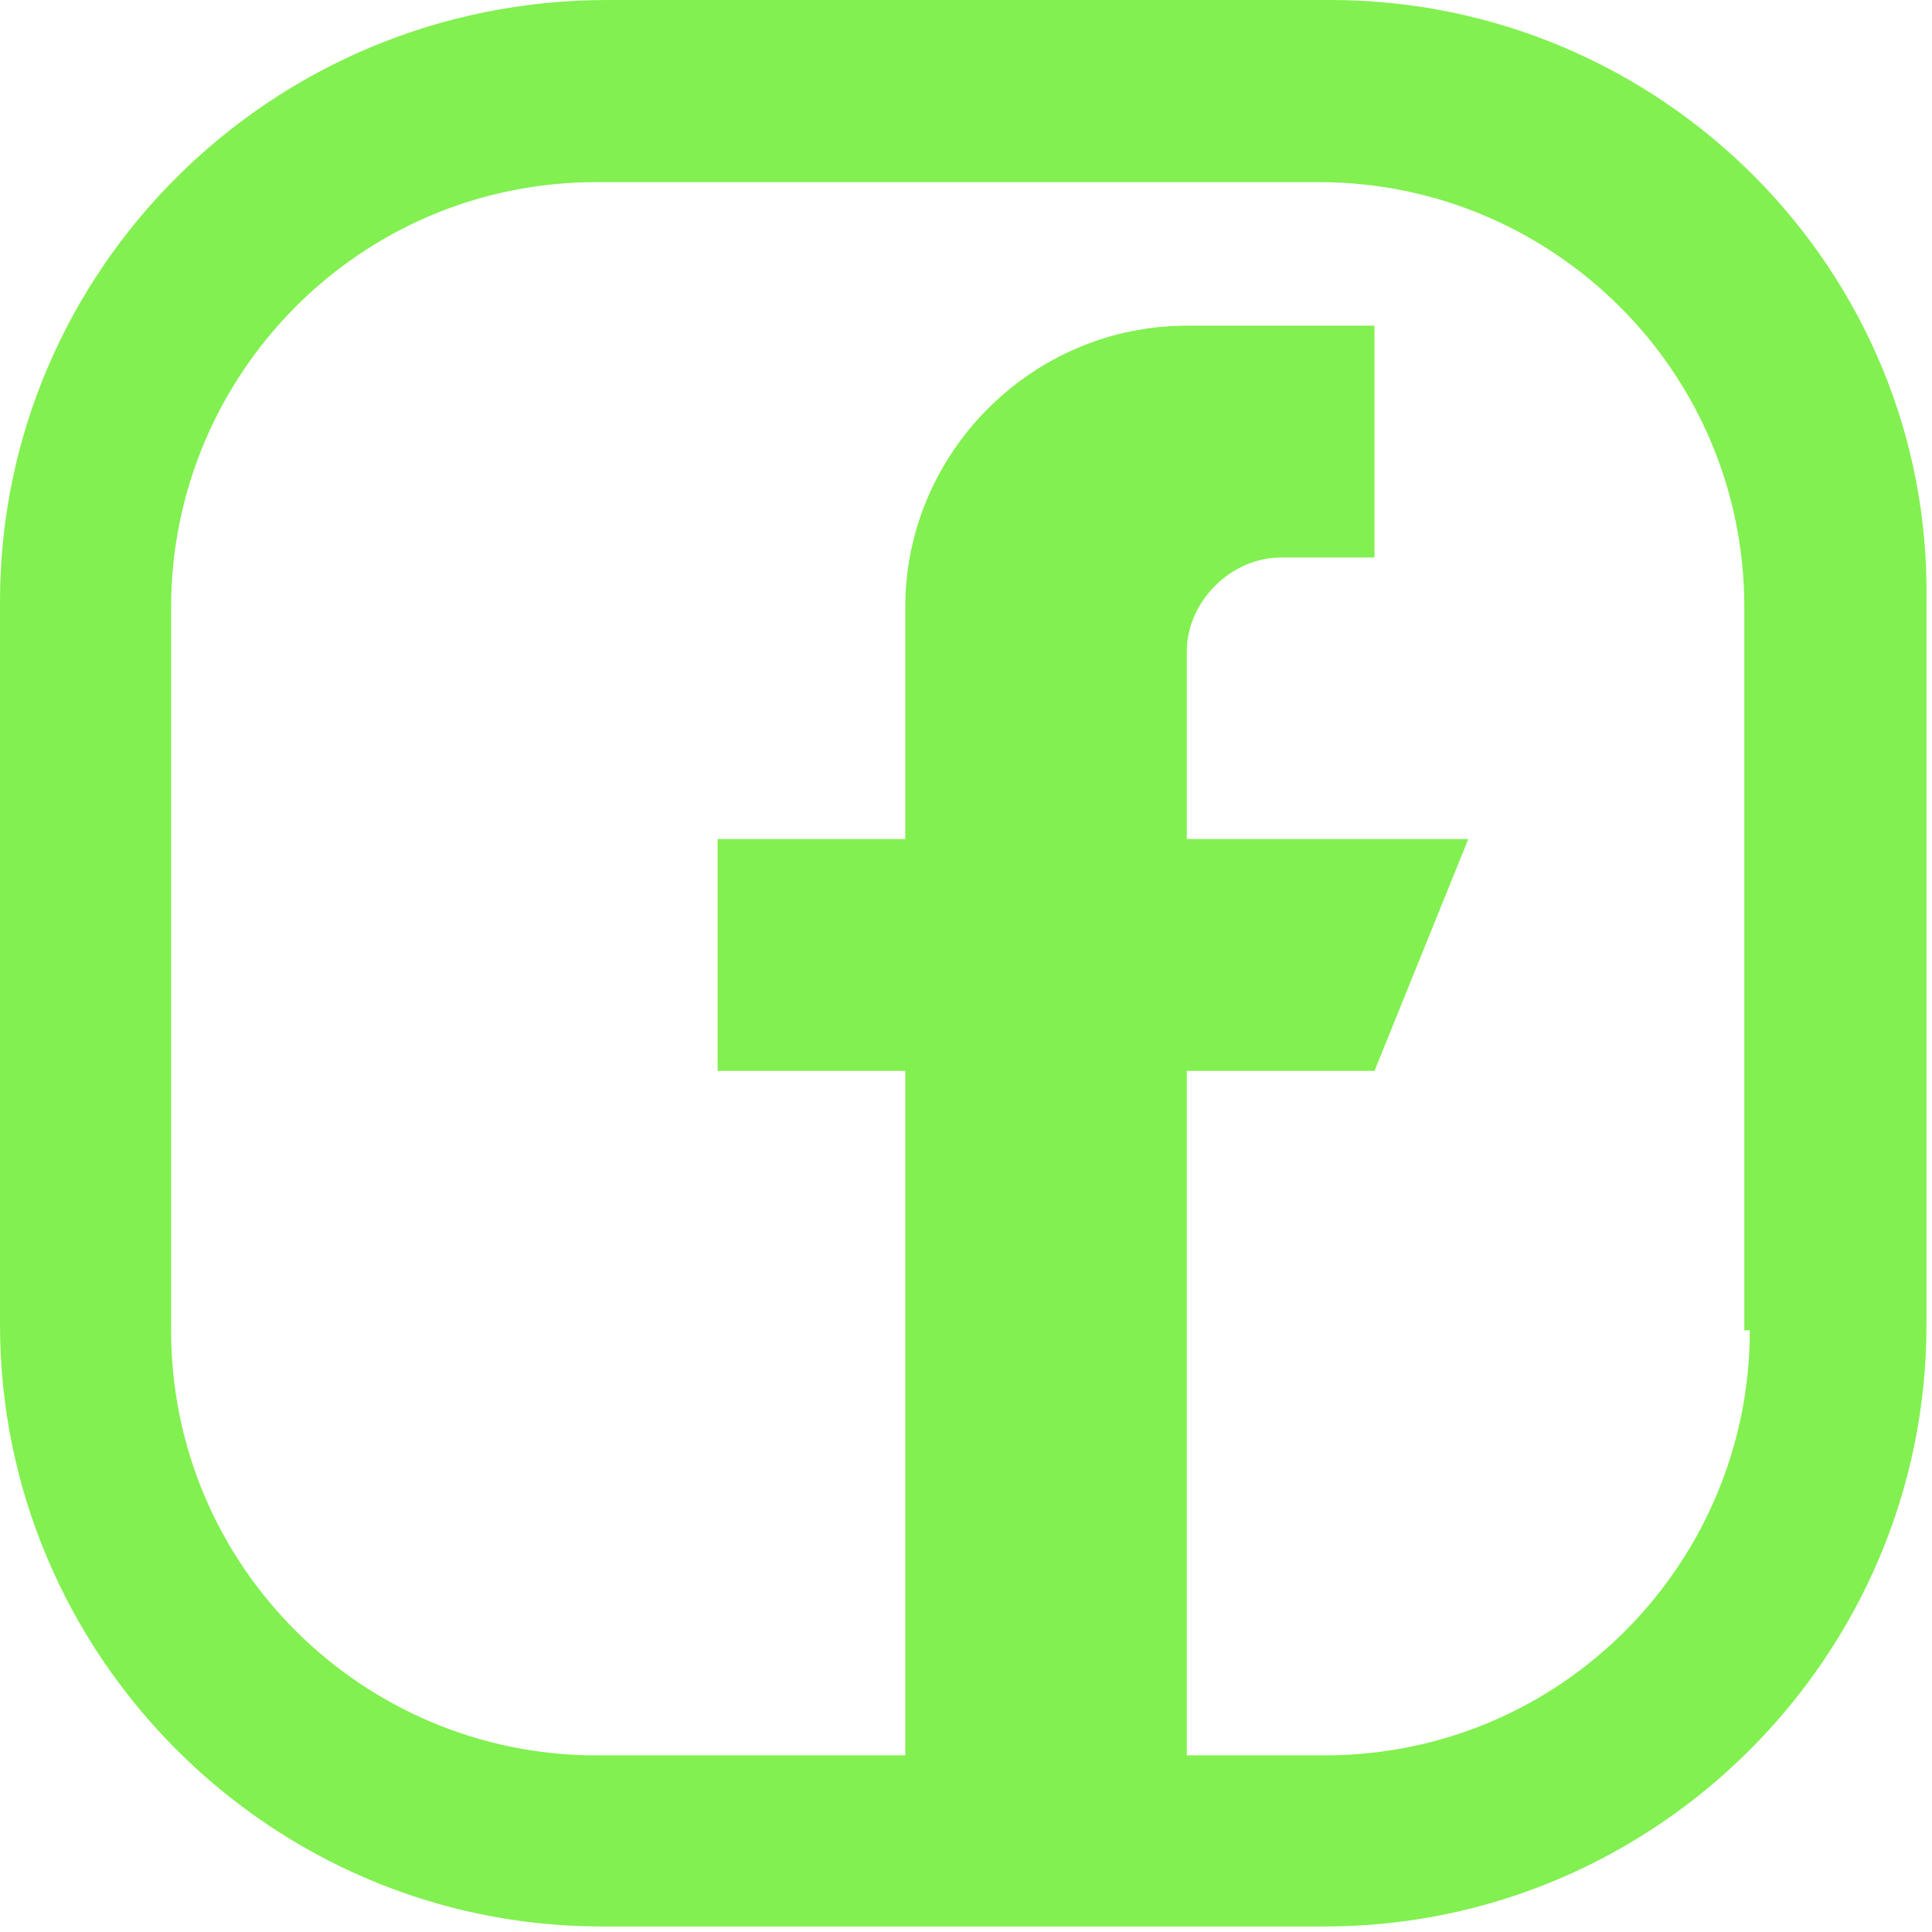
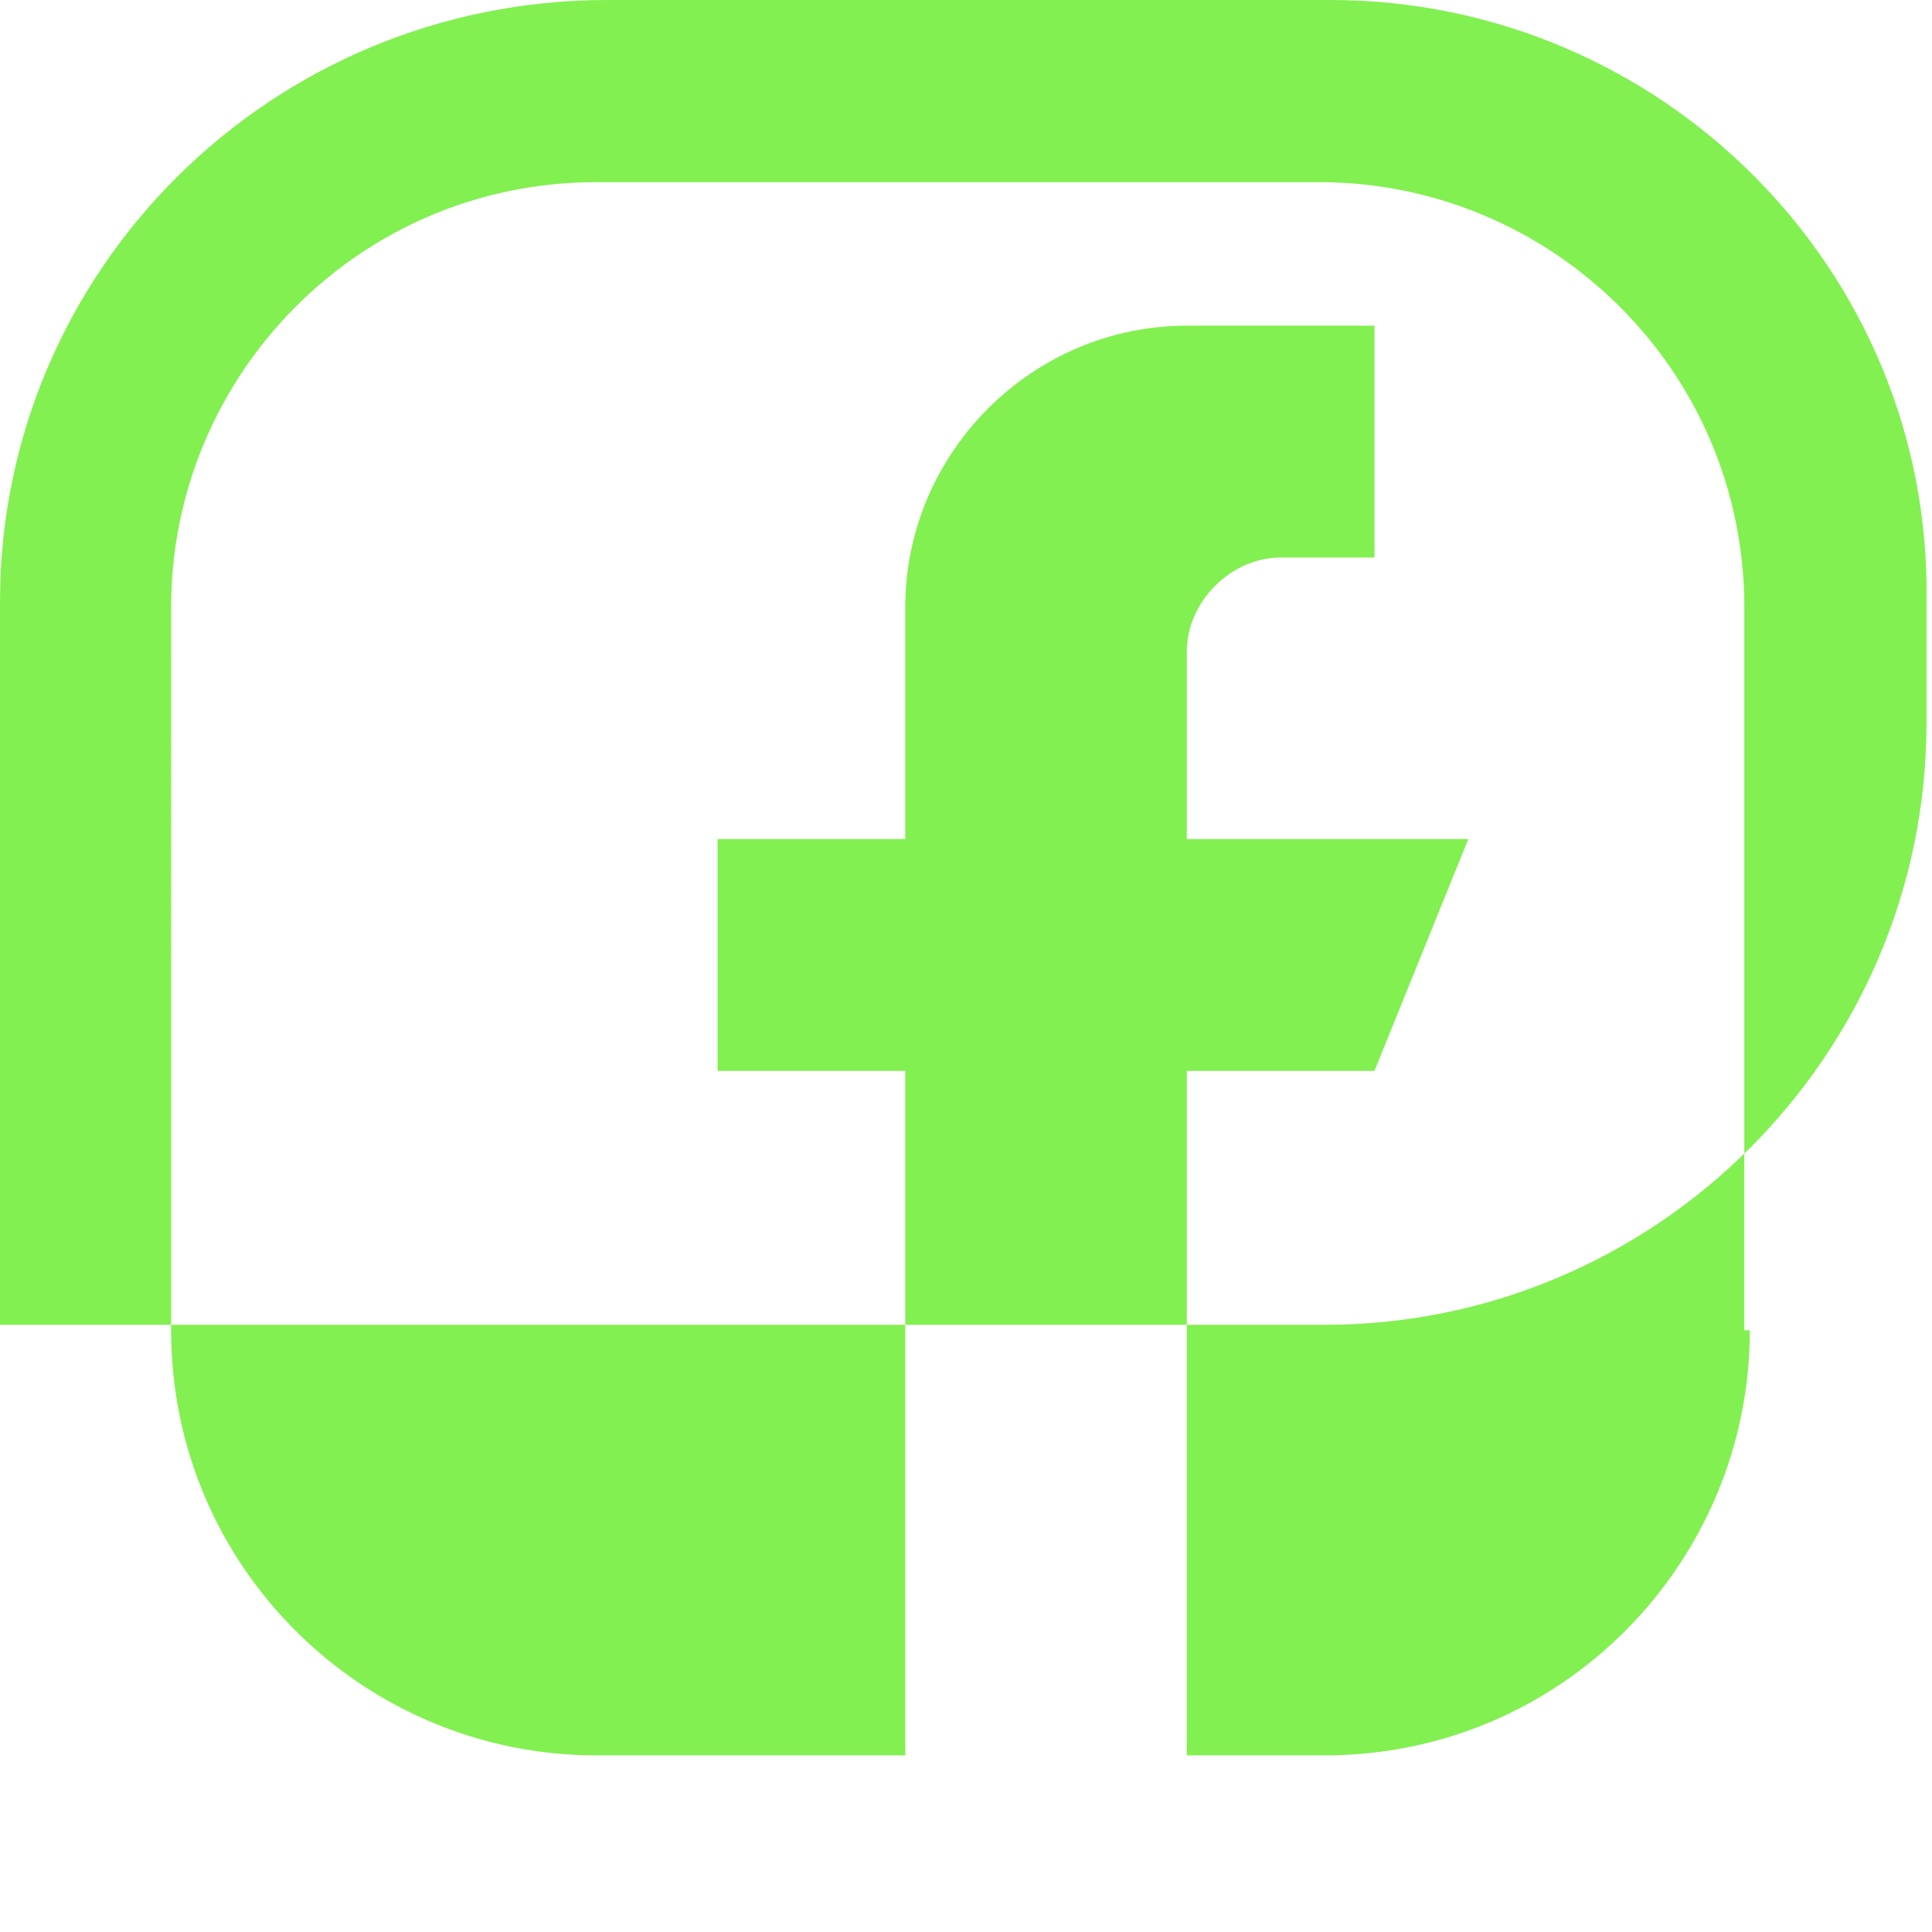
<svg xmlns="http://www.w3.org/2000/svg" viewBox="0 0 35 35">
-   <path d="M24.1 0H11C4.9 0 0 4.9 0 10.9V24c0 6 4.9 10.9 10.9 10.9H24c6 0 10.9-4.9 10.9-10.9V10.9C35 4.9 30.1 0 24.1 0Zm7.6 24.1c0 4.2-3.4 7.7-7.7 7.7h-2.5V19.4h3.4l1.7-4.2h-5.1v-3.4c0-.9.8-1.7 1.7-1.7h1.7V5.9h-3.4c-2.8 0-5.1 2.3-5.1 5.1v4.2H13v4.2h3.4v12.4h-5.6c-4.2 0-7.7-3.4-7.7-7.7V11c0-4.2 3.4-7.7 7.7-7.7h13.1c4.2 0 7.7 3.4 7.7 7.7v13.1Z" style="fill:#82f050" />
+   <path d="M24.1 0H11C4.9 0 0 4.9 0 10.9V24H24c6 0 10.9-4.9 10.9-10.9V10.9C35 4.9 30.1 0 24.1 0Zm7.6 24.1c0 4.2-3.4 7.7-7.7 7.7h-2.5V19.4h3.4l1.7-4.2h-5.1v-3.4c0-.9.8-1.7 1.7-1.7h1.7V5.9h-3.4c-2.8 0-5.1 2.3-5.1 5.1v4.2H13v4.2h3.4v12.4h-5.6c-4.2 0-7.7-3.4-7.7-7.7V11c0-4.2 3.4-7.7 7.7-7.7h13.1c4.2 0 7.7 3.4 7.7 7.7v13.1Z" style="fill:#82f050" />
</svg>